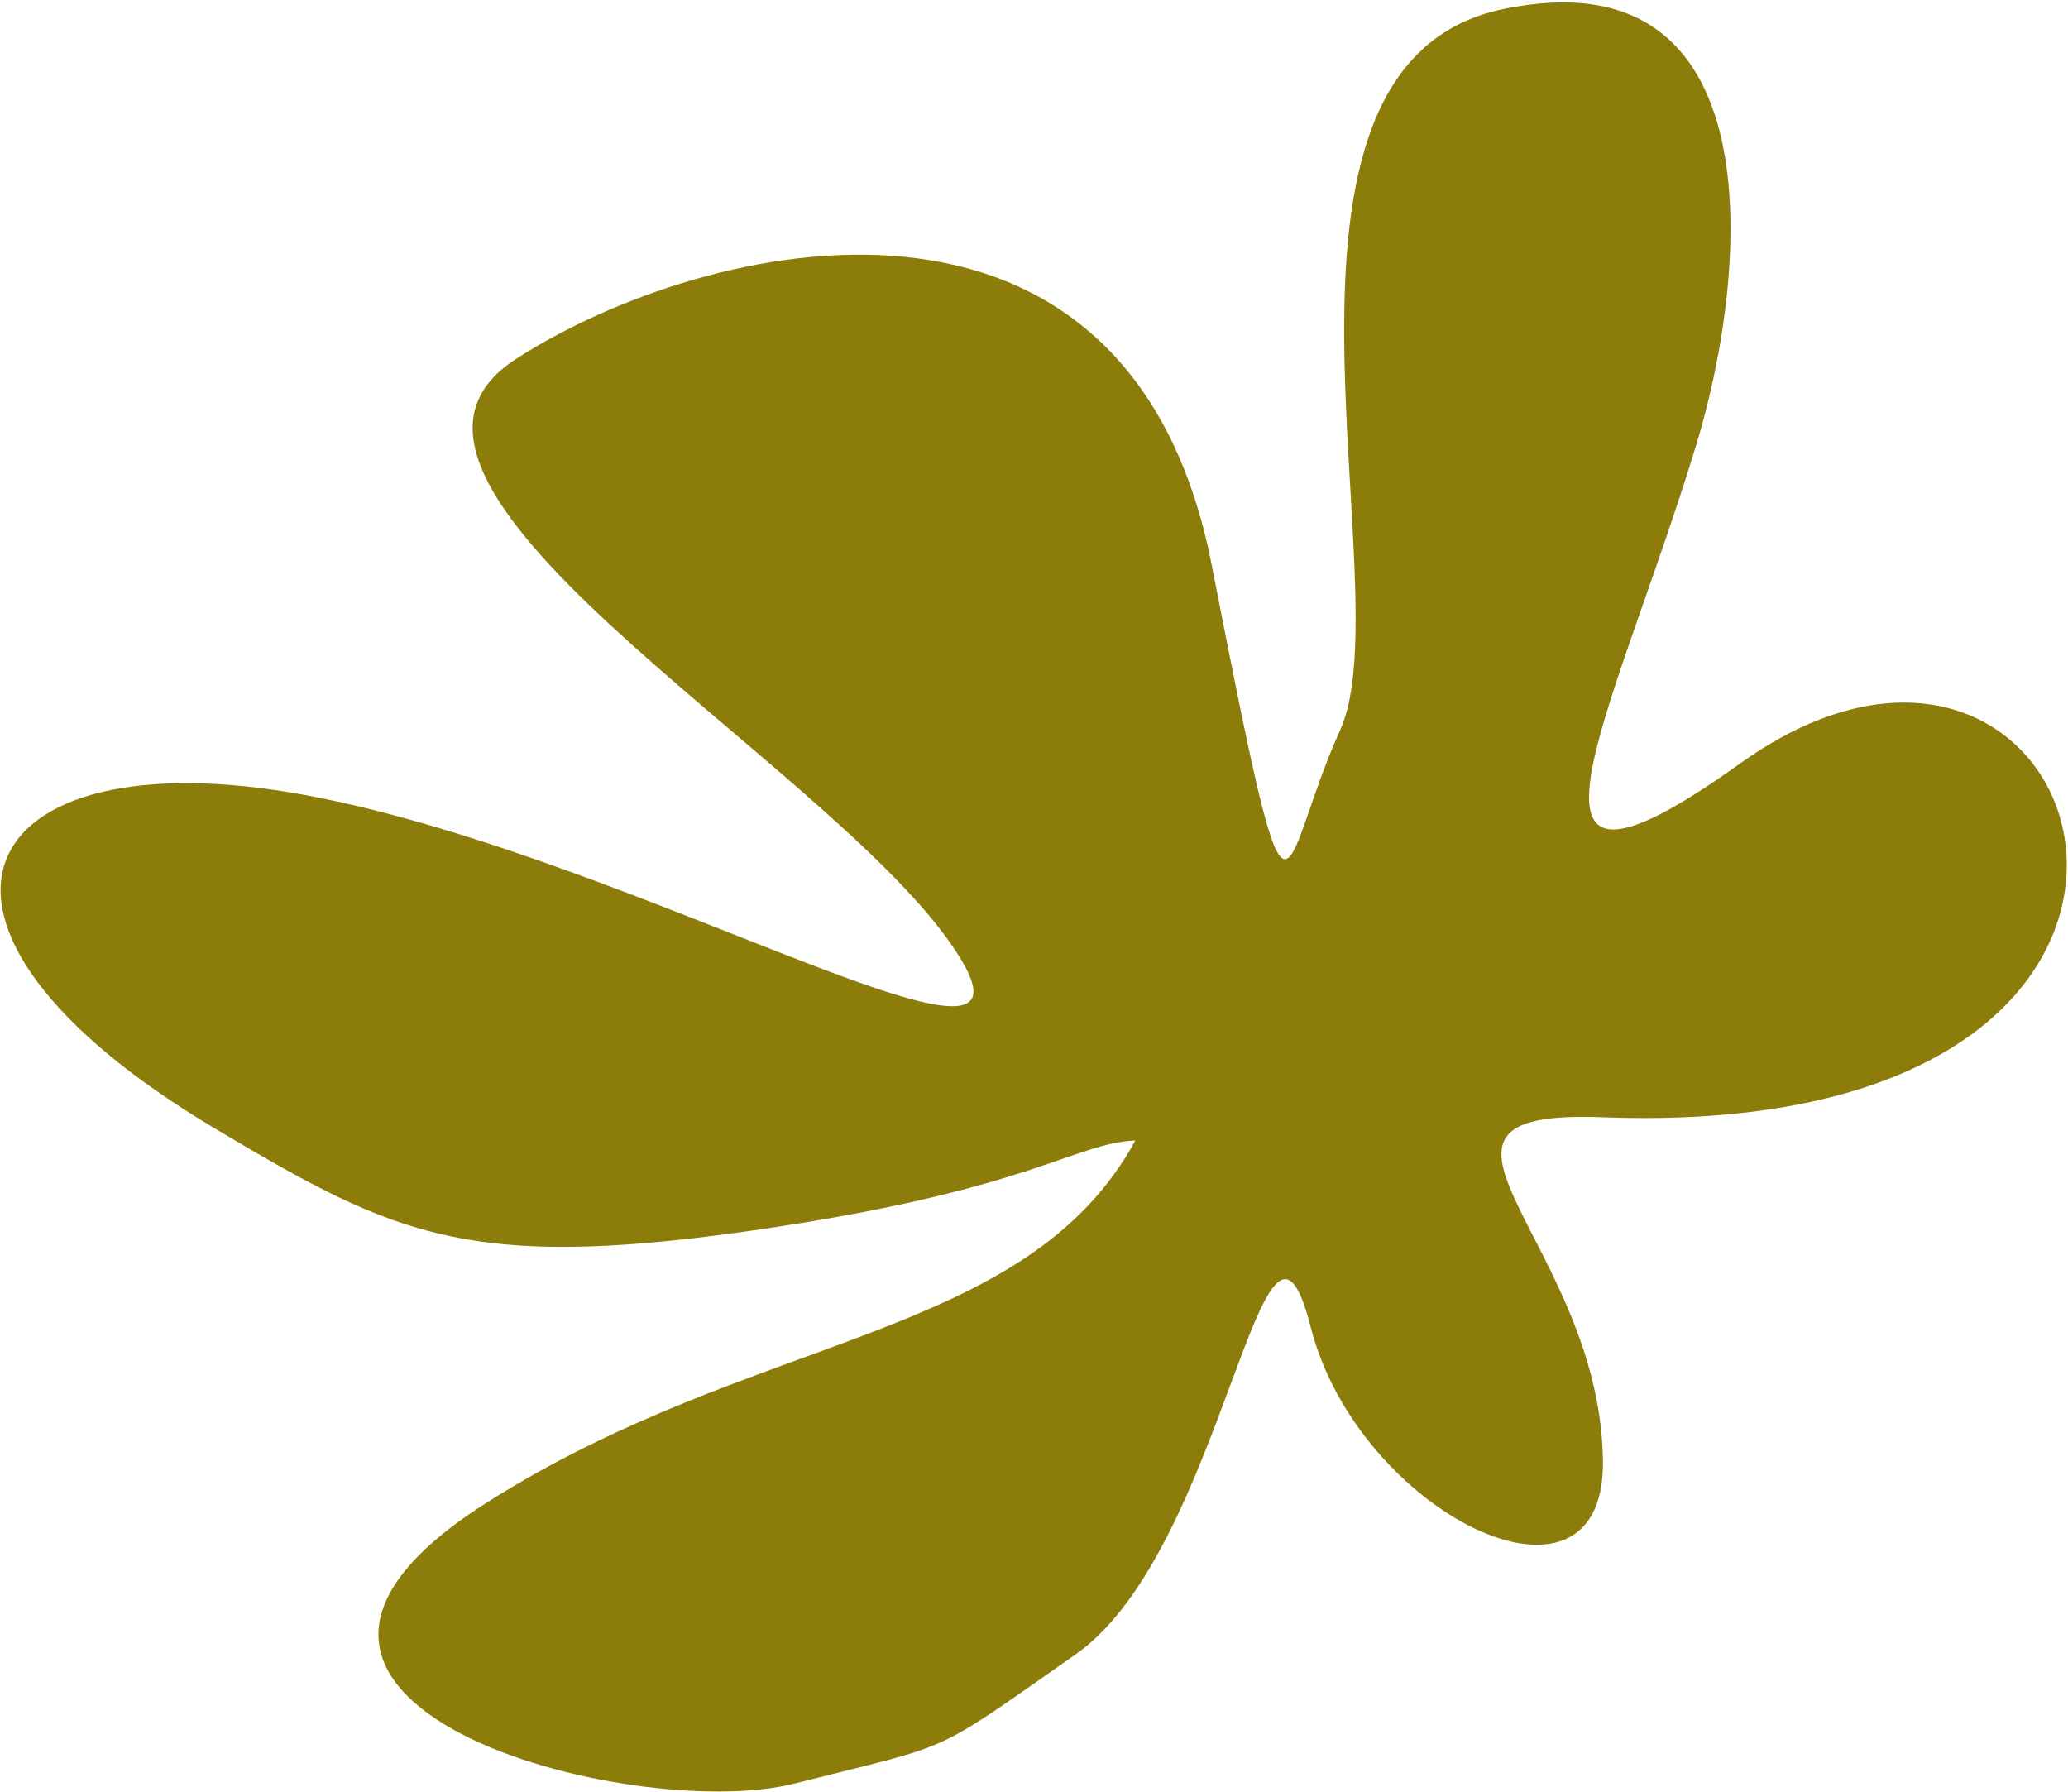
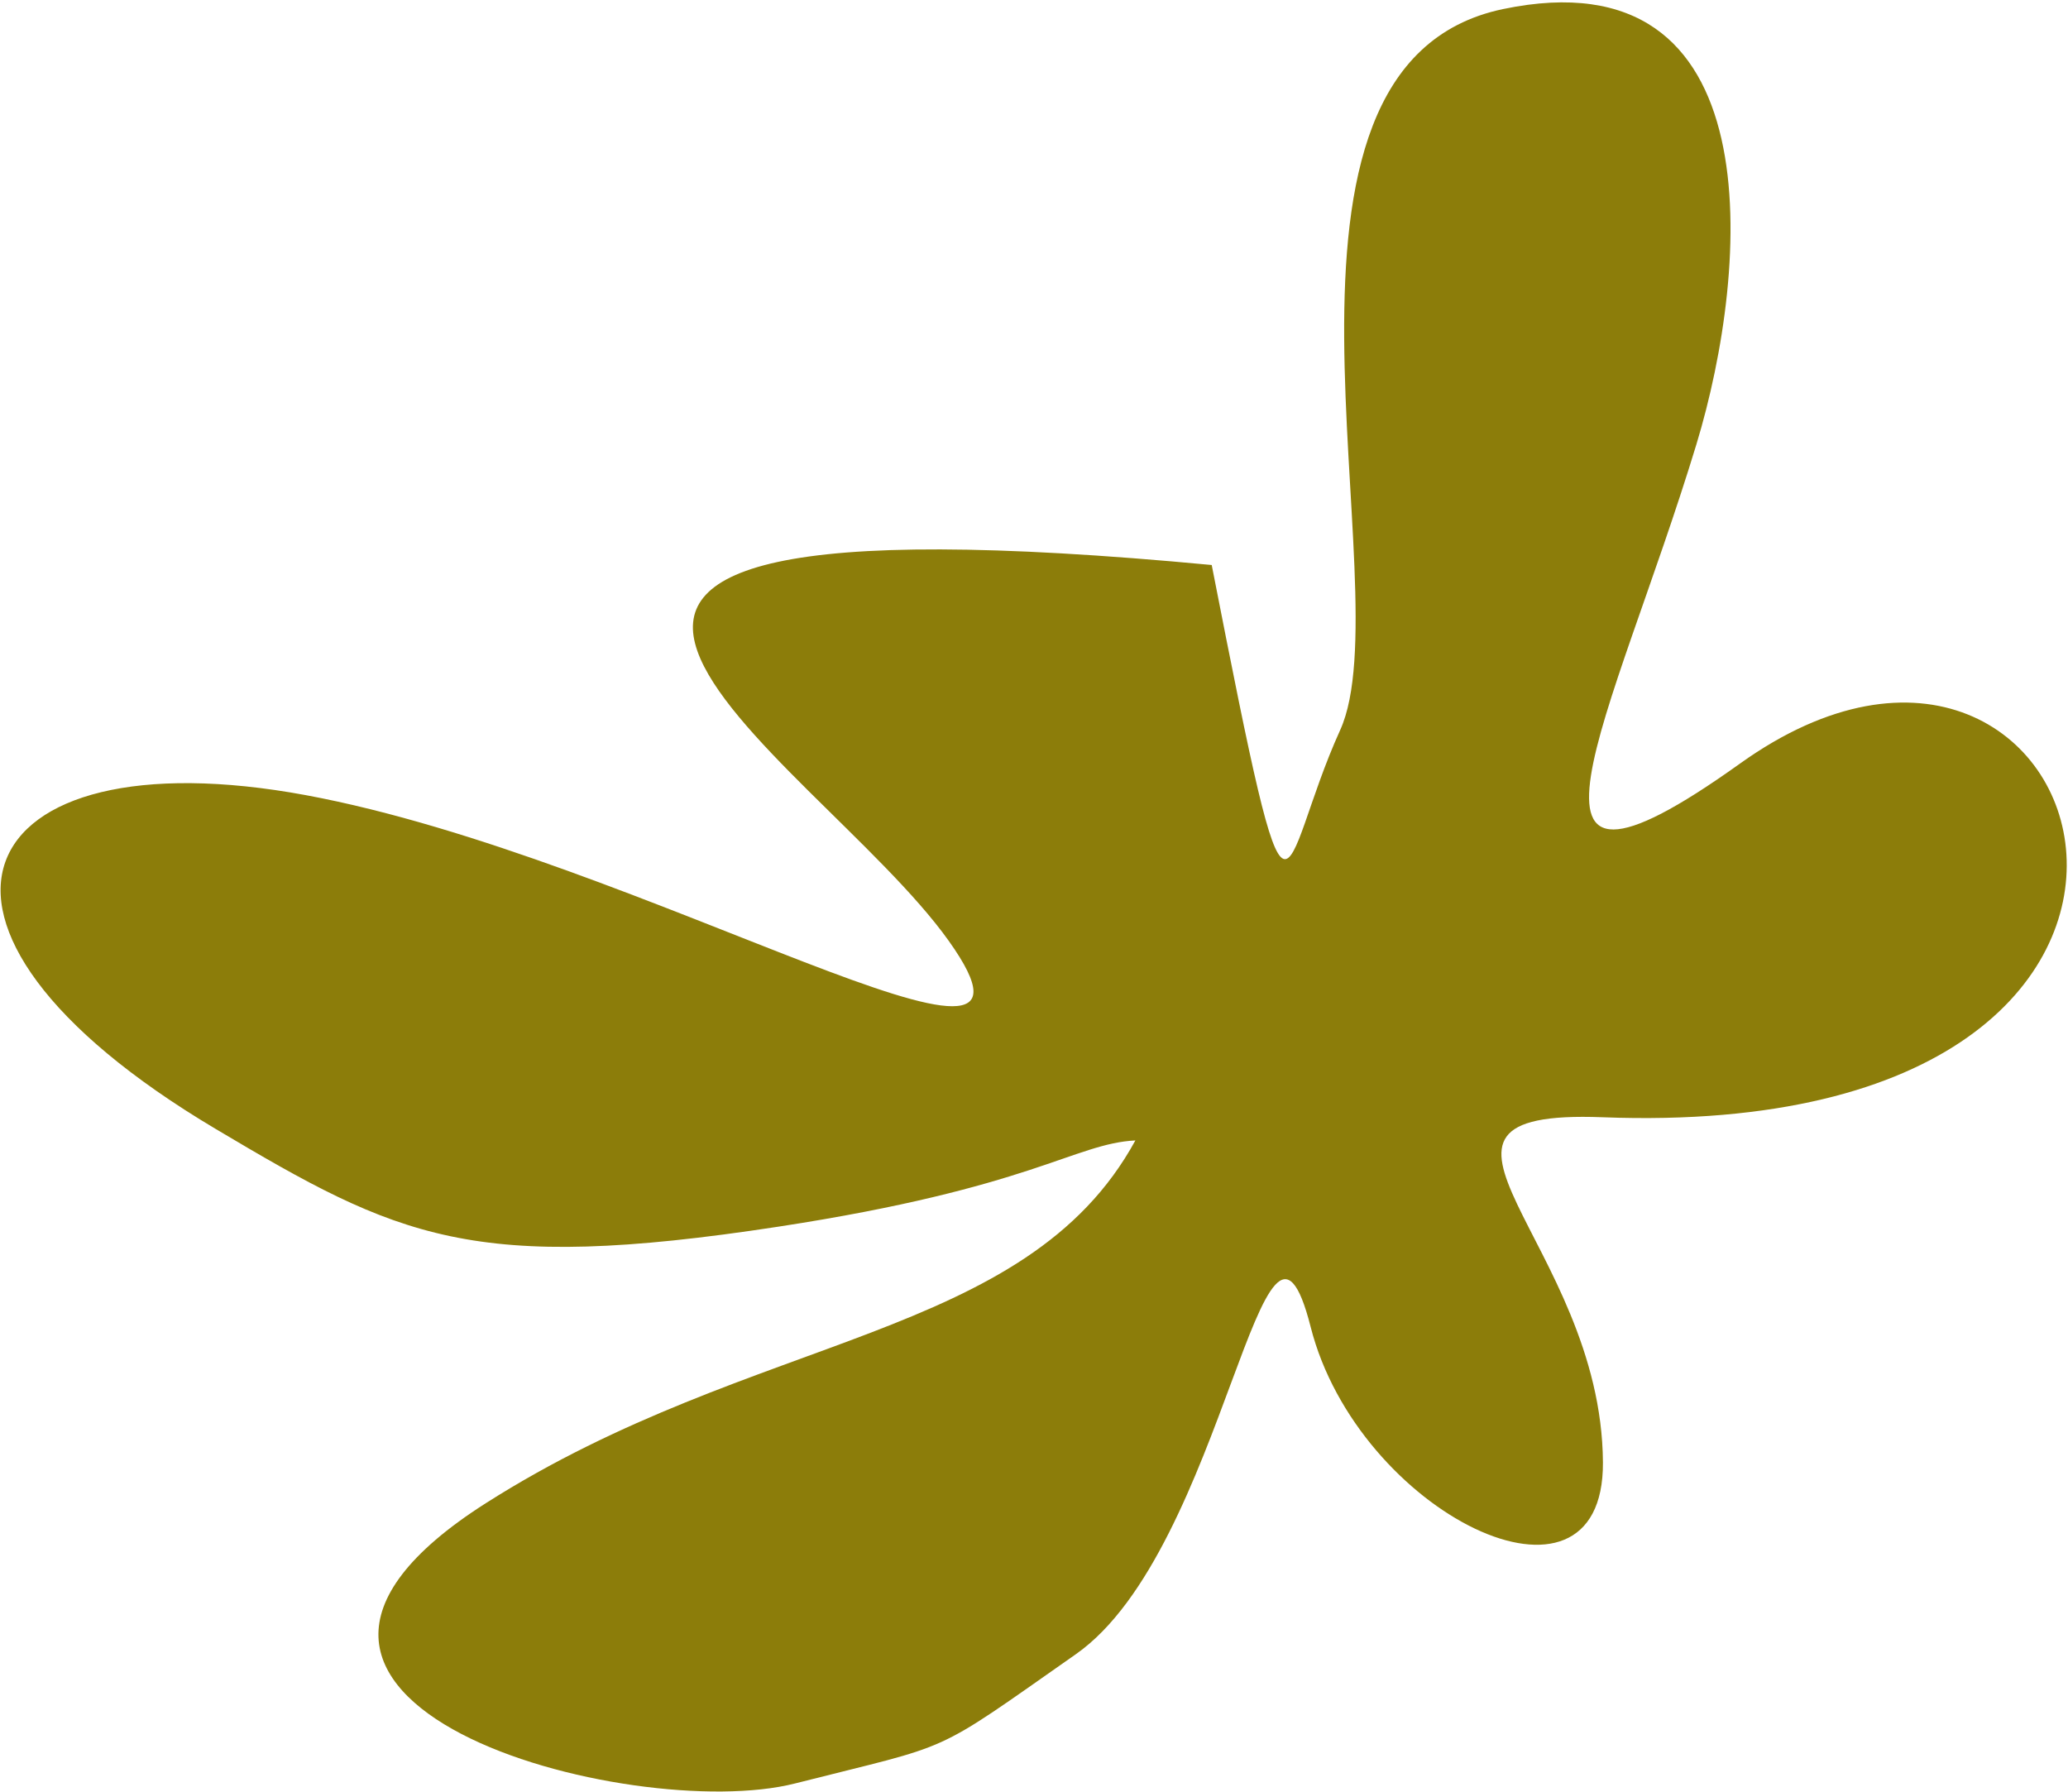
<svg xmlns="http://www.w3.org/2000/svg" width="389" height="337" viewBox="0 0 389 337" fill="none">
-   <path d="M146.445 230.7C194.117 223.397 202.093 215.079 213.57 214.487C192.938 252.264 142.128 250.412 91.383 282.714C32.173 320.405 118.975 343.192 149.556 335.422C180.137 327.652 174.616 330.546 202.369 311.117C230.463 291.449 237.667 214.641 246.542 249.569C255.416 284.497 301.713 307.288 301.519 275.039C301.27 233.61 258.72 208.494 301.449 210.127C432.226 215.126 394.715 95.394 327.316 143.597C279.202 178.008 303.369 135.26 319.075 83.658C329.322 49.994 333.544 -8.881 282.749 1.701C231.955 12.283 264.022 111.036 252.093 137.305C240.165 163.575 243.527 185.96 227.929 106.262C212.33 26.565 133.139 44.361 97.149 67.449C61.158 90.537 153.175 141.523 178.449 176.932C203.723 212.341 120.999 161.318 57.55 149.552C-5.899 137.786 -24.137 173.864 40.592 212.339C74.969 232.772 88.63 239.556 146.445 230.7Z" fill="#8C7D0A" />
+   <path d="M146.445 230.7C194.117 223.397 202.093 215.079 213.57 214.487C192.938 252.264 142.128 250.412 91.383 282.714C32.173 320.405 118.975 343.192 149.556 335.422C180.137 327.652 174.616 330.546 202.369 311.117C230.463 291.449 237.667 214.641 246.542 249.569C255.416 284.497 301.713 307.288 301.519 275.039C301.27 233.61 258.72 208.494 301.449 210.127C432.226 215.126 394.715 95.394 327.316 143.597C279.202 178.008 303.369 135.26 319.075 83.658C329.322 49.994 333.544 -8.881 282.749 1.701C231.955 12.283 264.022 111.036 252.093 137.305C240.165 163.575 243.527 185.96 227.929 106.262C61.158 90.537 153.175 141.523 178.449 176.932C203.723 212.341 120.999 161.318 57.55 149.552C-5.899 137.786 -24.137 173.864 40.592 212.339C74.969 232.772 88.63 239.556 146.445 230.7Z" fill="#8C7D0A" />
</svg>